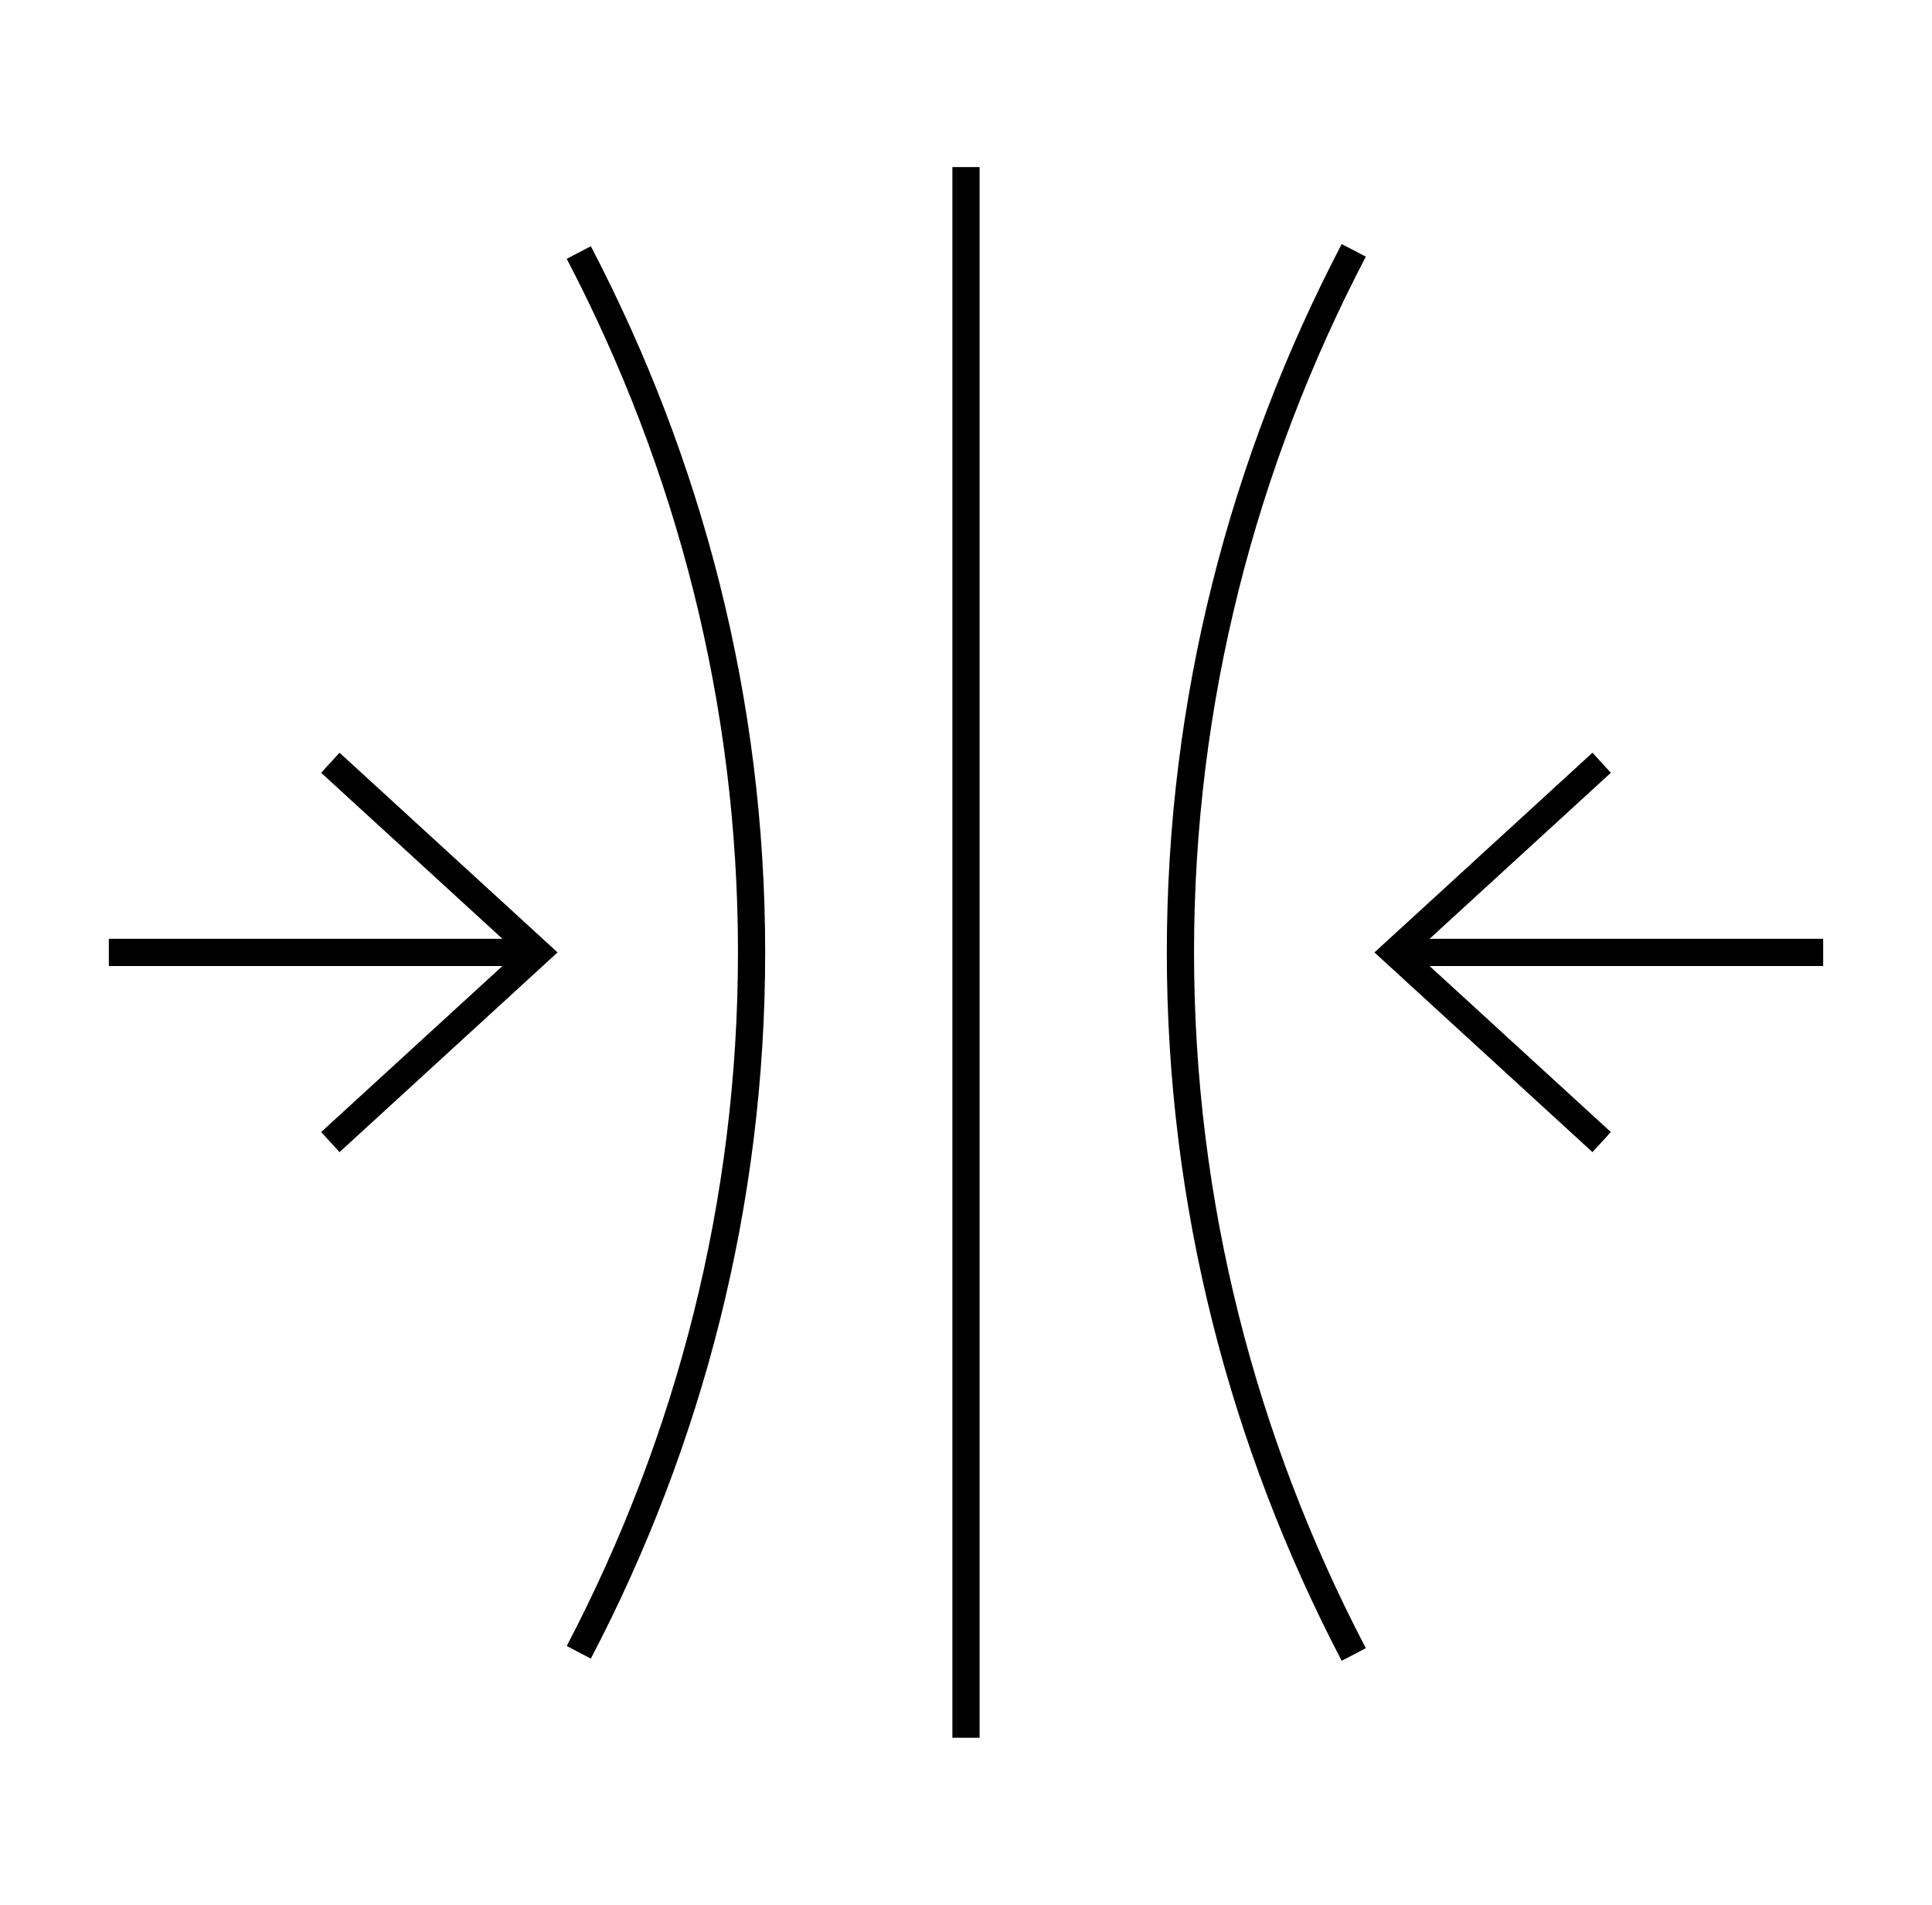
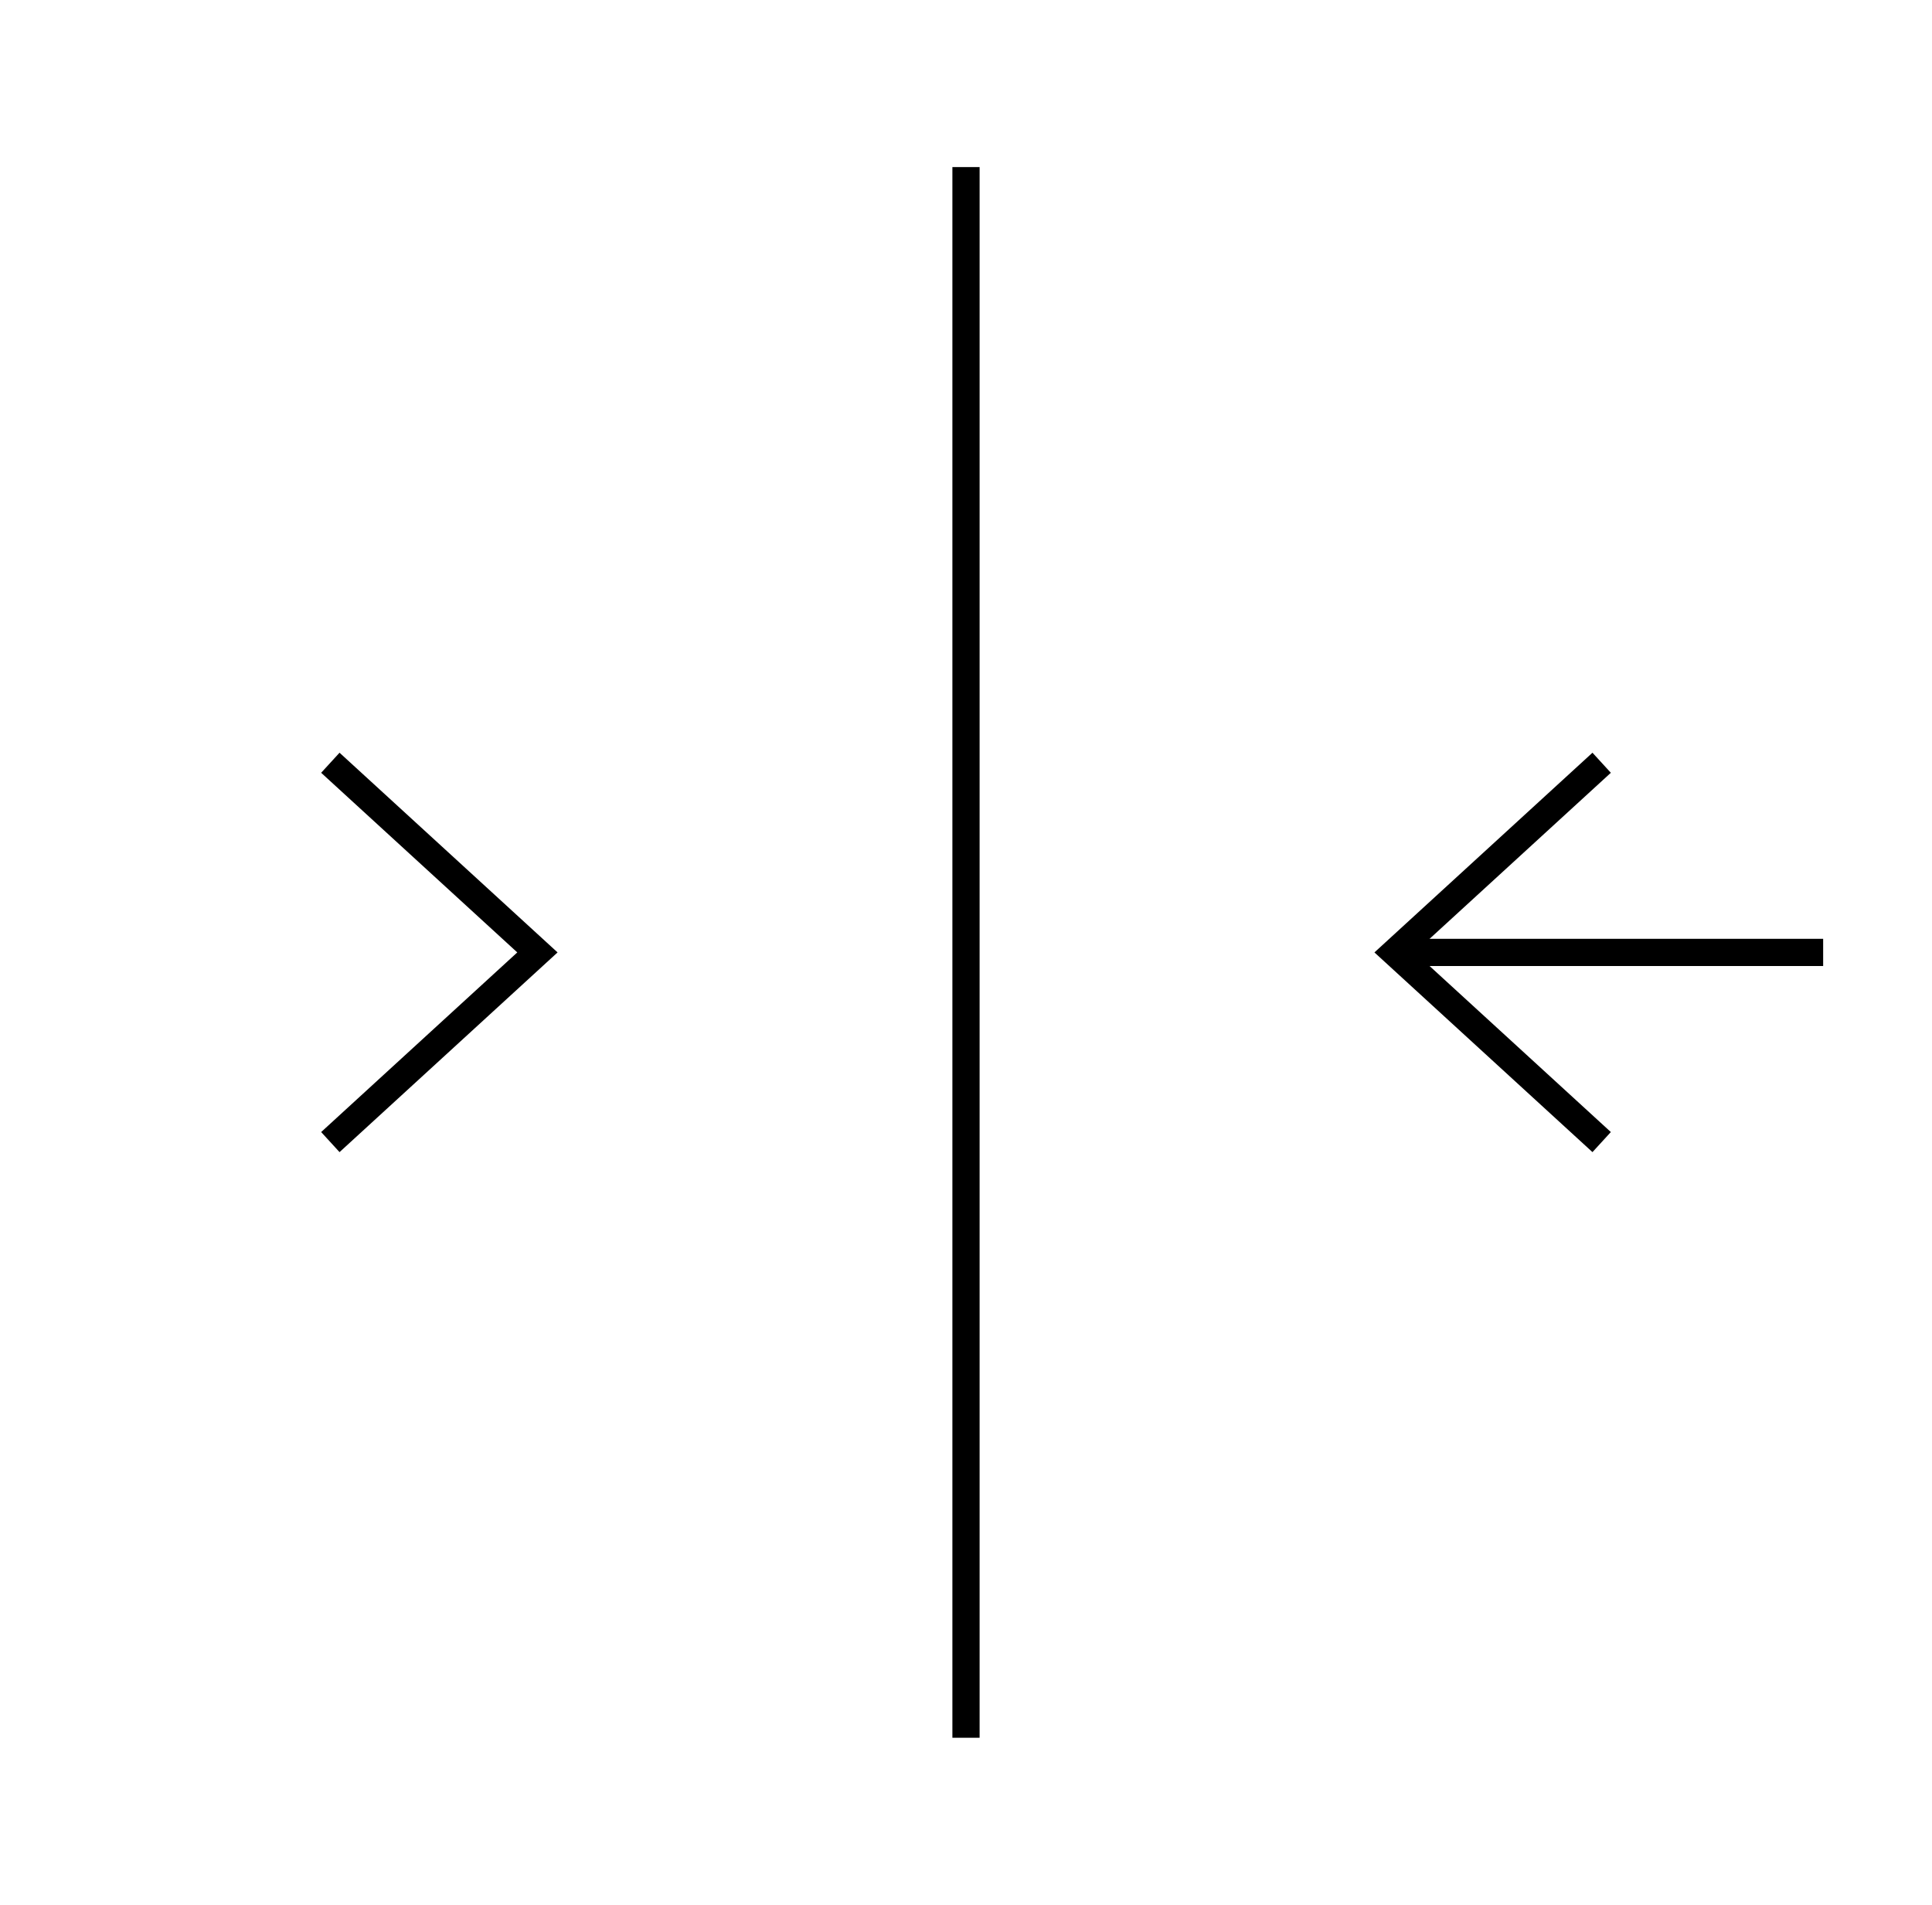
<svg xmlns="http://www.w3.org/2000/svg" id="Layer_3" data-name="Layer 3" viewBox="0 0 71 70">
  <defs>
    <style>
      .cls-1 {
        fill: none;
        stroke: #000;
        stroke-miterlimit: 10;
      }
    </style>
  </defs>
  <g>
-     <line class="cls-1" x1="4" y1="35" x2="19.75" y2="35" />
    <polyline class="cls-1" points="12.14 28.03 19.75 35 12.14 41.97" />
  </g>
  <line class="cls-1" x1="67" y1="35" x2="51.25" y2="35" />
  <polyline class="cls-1" points="58.86 41.97 51.25 35 58.86 28.03" />
  <line class="cls-1" x1="35.5" y1="6.14" x2="35.5" y2="63.86" />
-   <path class="cls-1" d="M49.75,60.8c-4.08-7.81-6.37-16.56-6.37-25.8s2.29-17.99,6.37-25.8" />
-   <path class="cls-1" d="M21.27,9.28c4.07,7.79,6.35,16.51,6.35,25.72s-2.28,17.94-6.35,25.72" />
</svg>